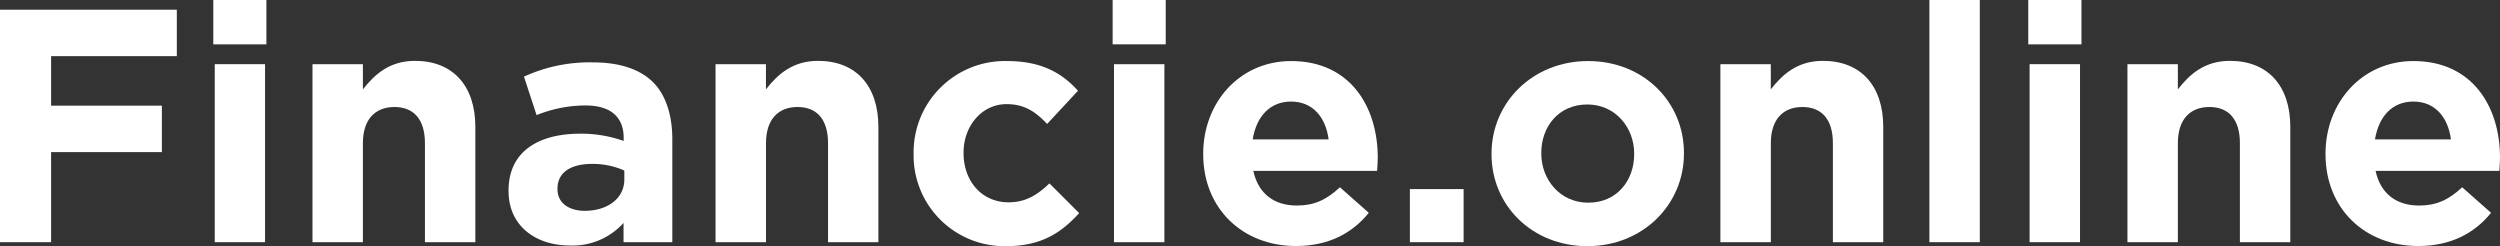
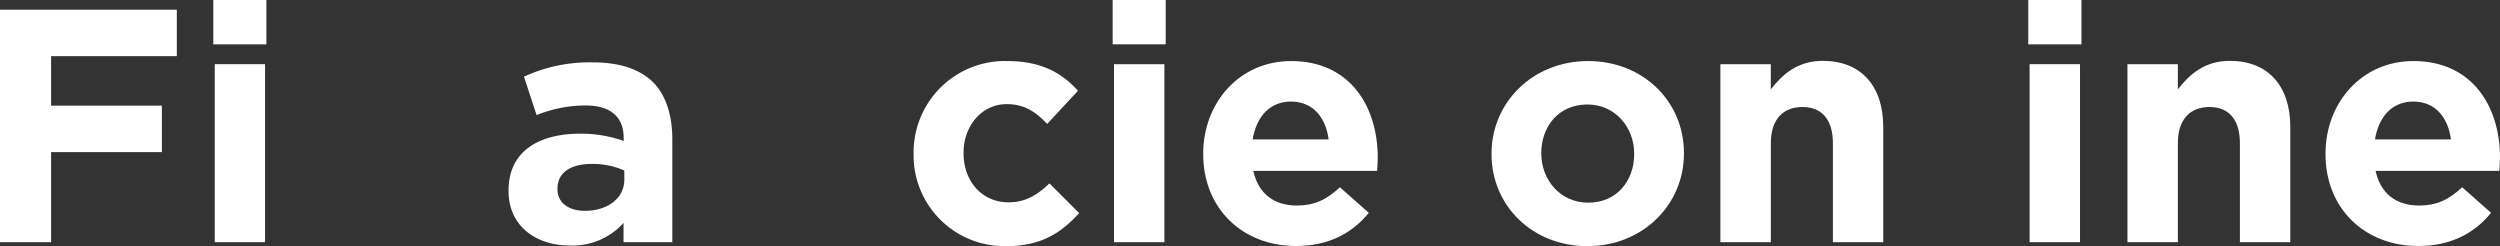
<svg xmlns="http://www.w3.org/2000/svg" id="Vrstva_1" data-name="Vrstva 1" viewBox="0 0 504.9 49.71">
  <rect x="0" y="0" width="504.9" height="49.71" fill="#333333" stroke="none" />
  <defs>
    <style>.cls-1{fill:#FFFFFF;}.cls-2{fill:#FFFFFF;}</style>
  </defs>
  <title>Financie.online</title>
  <path class="cls-1" d="M5.63,10H41.34v9.38H15.95v10H38.32v9.38H15.95V56.95H5.63V10Z" transform="translate(-5.63 -8.04)" />
  <path class="cls-1" d="M48.71,8H59.43v9H48.71V8ZM49,21H59.16V56.95H49V21Z" transform="translate(-5.63 -8.04)" />
-   <path class="cls-1" d="M68.74,21H78.92v5.09c2.35-3,5.36-5.76,10.52-5.76,7.71,0,12.19,5.09,12.19,13.33V56.95H91.45v-20c0-4.82-2.28-7.3-6.16-7.3s-6.37,2.48-6.37,7.3v20H68.74V21Z" transform="translate(-5.63 -8.04)" />
  <path class="cls-1" d="M108.34,46.63V46.5c0-7.84,6-11.46,14.47-11.46a25.52,25.52,0,0,1,8.78,1.47v-0.6c0-4.22-2.61-6.57-7.71-6.57A26.42,26.42,0,0,0,114,31.29l-2.55-7.77a31.68,31.68,0,0,1,13.94-2.88c5.56,0,9.58,1.47,12.13,4s3.89,6.63,3.89,11.46V56.95h-9.85V53.06a13.81,13.81,0,0,1-10.85,4.56C113.9,57.62,108.34,53.73,108.34,46.63Zm23.38-2.34V42.48a15.79,15.79,0,0,0-6.5-1.34c-4.35,0-7,1.74-7,5v0.13c0,2.75,2.28,4.35,5.56,4.35C128.5,50.58,131.72,48,131.72,44.29Z" transform="translate(-5.63 -8.04)" />
-   <path class="cls-1" d="M150.14,21h10.18v5.09c2.35-3,5.36-5.76,10.52-5.76,7.71,0,12.19,5.09,12.19,13.33V56.95H172.86v-20c0-4.82-2.28-7.3-6.16-7.3s-6.37,2.48-6.37,7.3v20H150.14V21Z" transform="translate(-5.63 -8.04)" />
  <path class="cls-1" d="M190.14,39.19V39.06A18.44,18.44,0,0,1,209,20.37c6.77,0,11,2.28,14.34,6l-6.23,6.7c-2.28-2.41-4.56-4-8.17-4-5.09,0-8.71,4.49-8.71,9.78v0.13c0,5.49,3.55,9.92,9.11,9.92,3.42,0,5.76-1.47,8.24-3.82l6,6C220,55,216,57.75,208.84,57.75A18.34,18.34,0,0,1,190.14,39.19Z" transform="translate(-5.63 -8.04)" />
  <path class="cls-1" d="M230.34,8h10.72v9H230.34V8Zm0.27,13h10.18V56.95H230.61V21Z" transform="translate(-5.63 -8.04)" />
  <path class="cls-1" d="M248.63,39.19V39.06c0-10.25,7.3-18.69,17.76-18.69,12,0,17.49,9.31,17.49,19.5,0,0.8-.07,1.74-0.13,2.68h-25c1,4.62,4.22,7,8.78,7,3.42,0,5.9-1.07,8.71-3.69l5.83,5.16c-3.35,4.15-8.17,6.7-14.67,6.7C256.61,57.75,248.63,50.18,248.63,39.19Zm25.33-3c-0.6-4.56-3.28-7.64-7.57-7.64s-7,3-7.77,7.64H274Z" transform="translate(-5.63 -8.04)" />
-   <path class="cls-2" d="M290.37,46.23h10.85V56.95H290.37V46.23Z" transform="translate(-5.63 -8.04)" />
  <path class="cls-2" d="M306.86,39.19V39.06c0-10.32,8.31-18.69,19.5-18.69s19.36,8.24,19.36,18.56v0.13c0,10.32-8.31,18.69-19.5,18.69S306.86,49.51,306.86,39.19Zm28.81,0V39.06c0-5.29-3.82-9.92-9.45-9.92-5.83,0-9.31,4.49-9.31,9.78v0.13c0,5.29,3.82,9.92,9.45,9.92C332.18,49,335.67,44.49,335.67,39.19Z" transform="translate(-5.63 -8.04)" />
  <path class="cls-2" d="M353.08,21h10.18v5.09c2.34-3,5.36-5.76,10.52-5.76,7.71,0,12.19,5.09,12.19,13.33V56.95H375.8v-20c0-4.82-2.28-7.3-6.16-7.3s-6.37,2.48-6.37,7.3v20H353.08V21Z" transform="translate(-5.63 -8.04)" />
-   <path class="cls-2" d="M395.29,8h10.18V56.95H395.29V8Z" transform="translate(-5.63 -8.04)" />
  <path class="cls-2" d="M415.26,8H426v9H415.26V8Zm0.27,13h10.18V56.95H415.53V21Z" transform="translate(-5.63 -8.04)" />
  <path class="cls-2" d="M435.29,21h10.18v5.09c2.34-3,5.36-5.76,10.52-5.76,7.71,0,12.19,5.09,12.19,13.33V56.95H458v-20c0-4.82-2.28-7.3-6.16-7.3s-6.37,2.48-6.37,7.3v20H435.29V21Z" transform="translate(-5.63 -8.04)" />
  <path class="cls-2" d="M475.29,39.19V39.06c0-10.25,7.3-18.69,17.75-18.69,12,0,17.49,9.31,17.49,19.5,0,0.8-.07,1.74-0.13,2.68h-25c1,4.62,4.22,7,8.78,7,3.42,0,5.9-1.07,8.71-3.69l5.83,5.16c-3.35,4.15-8.17,6.7-14.67,6.7C483.26,57.75,475.29,50.18,475.29,39.19Zm25.33-3c-0.6-4.56-3.28-7.64-7.57-7.64s-7,3-7.77,7.64h15.34Z" transform="translate(-5.63 -8.04)" />
</svg>